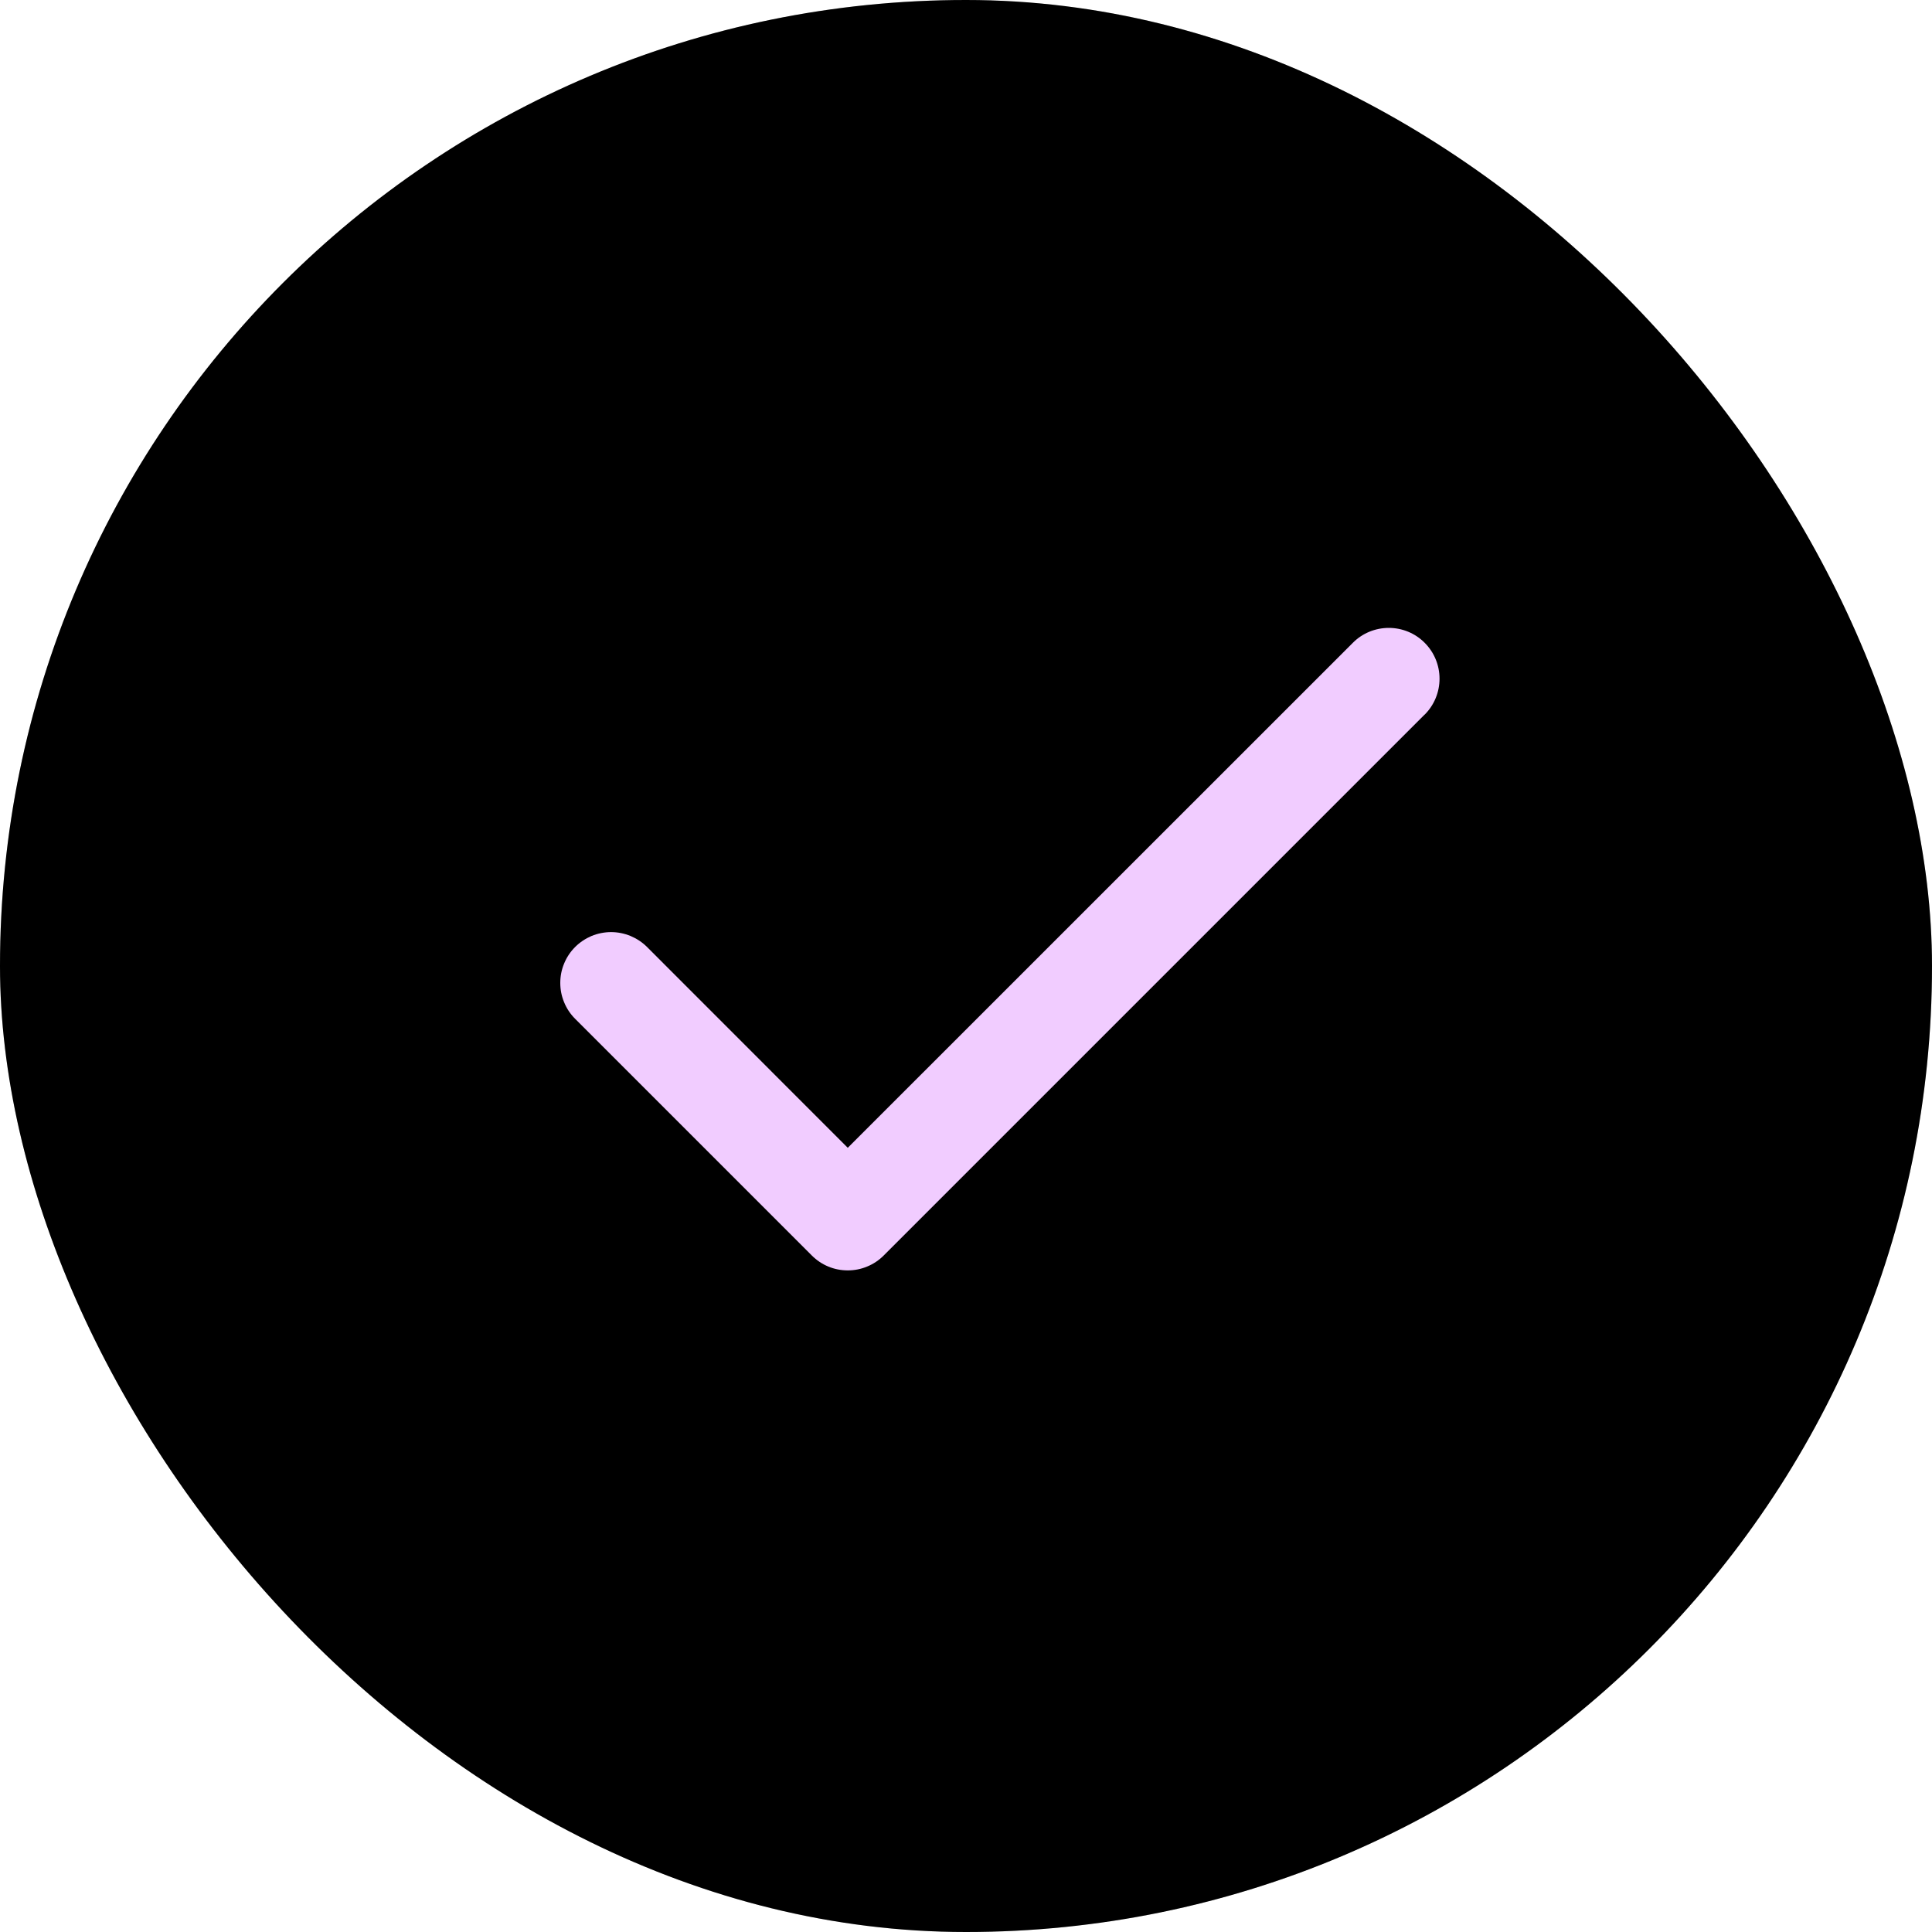
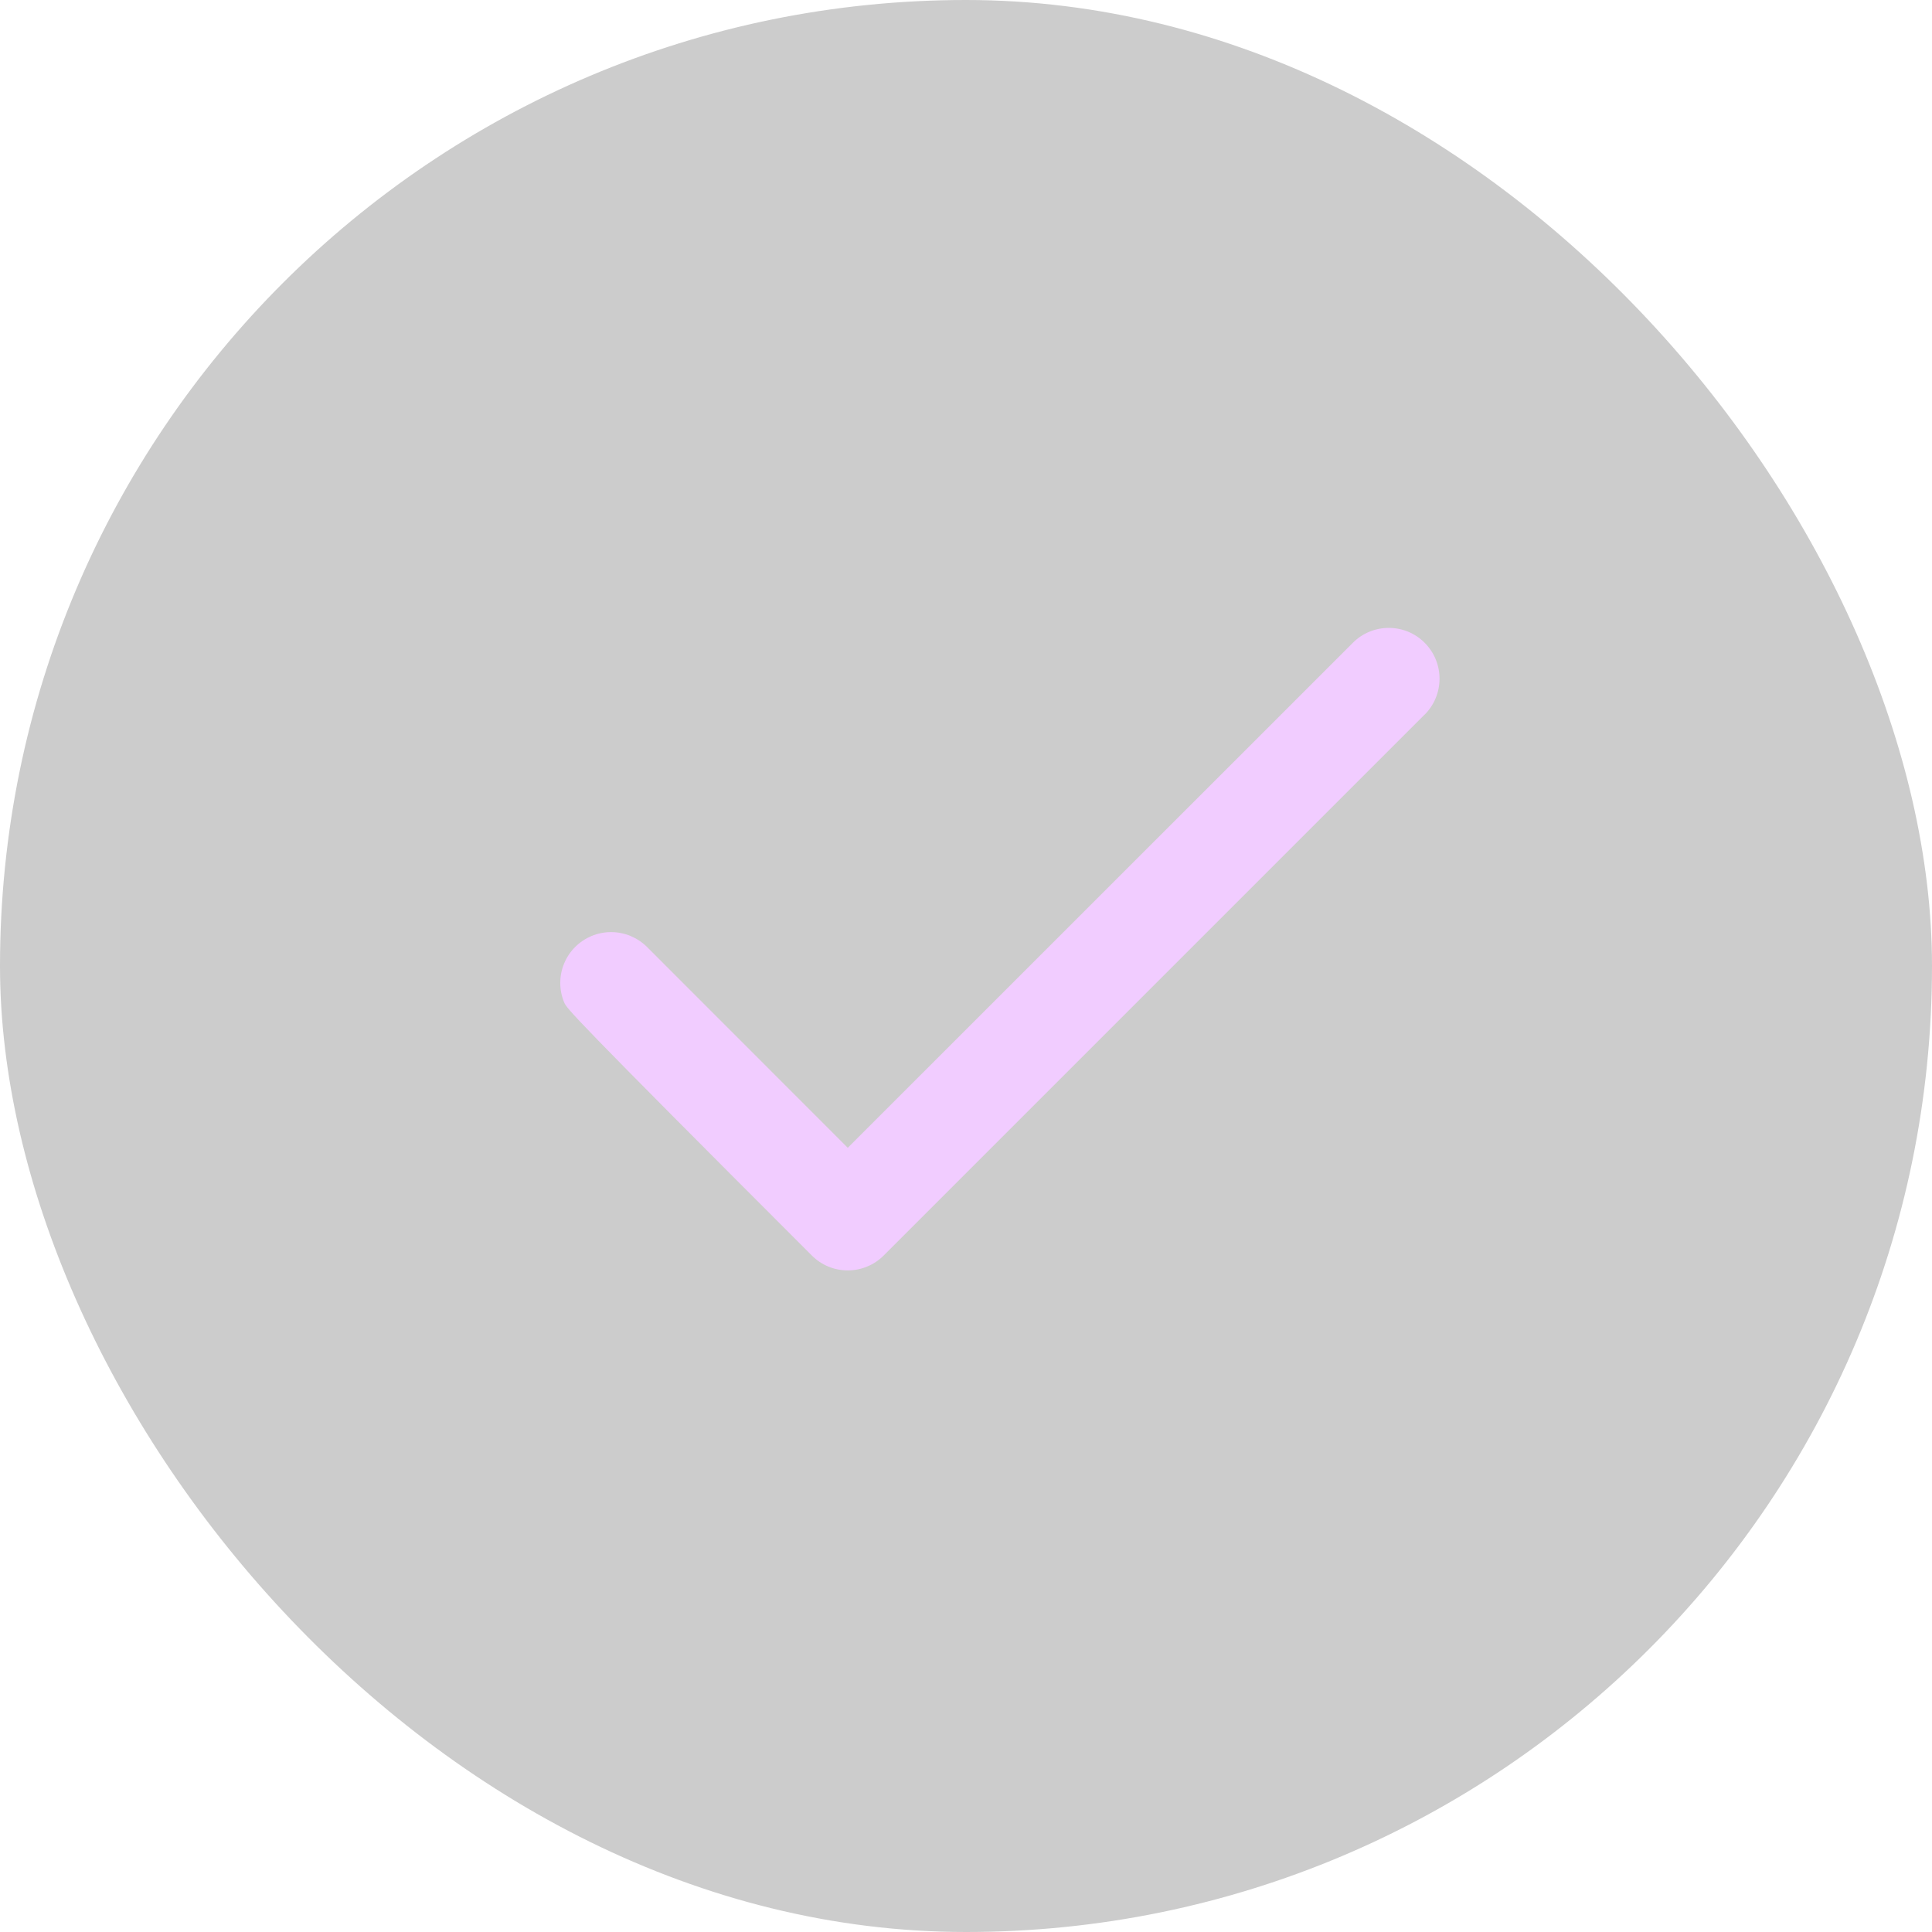
<svg xmlns="http://www.w3.org/2000/svg" width="20" height="20" viewBox="0 0 20 20" fill="none">
-   <rect width="20" height="20" rx="10" fill="black" />
  <rect width="20" height="20" rx="10" fill="black" fill-opacity="0.2" />
-   <path d="M14.748 7.397L9.148 12.997C9.099 13.046 9.041 13.085 8.977 13.111C8.913 13.138 8.845 13.151 8.776 13.151C8.707 13.151 8.638 13.138 8.574 13.111C8.511 13.085 8.453 13.046 8.404 12.997L5.954 10.547C5.905 10.498 5.866 10.44 5.84 10.376C5.813 10.312 5.8 10.244 5.8 10.175C5.8 10.106 5.813 10.038 5.84 9.974C5.866 9.91 5.905 9.852 5.954 9.803C6.003 9.754 6.061 9.716 6.124 9.689C6.188 9.663 6.257 9.649 6.326 9.649C6.395 9.649 6.463 9.663 6.527 9.689C6.591 9.716 6.649 9.754 6.698 9.803L8.776 11.882L14.005 6.654C14.103 6.555 14.237 6.5 14.377 6.5C14.516 6.5 14.65 6.555 14.748 6.654C14.847 6.753 14.902 6.886 14.902 7.026C14.902 7.165 14.847 7.299 14.748 7.398L14.748 7.397Z" fill="#F1CCFF" />
+   <path d="M14.748 7.397L9.148 12.997C9.099 13.046 9.041 13.085 8.977 13.111C8.913 13.138 8.845 13.151 8.776 13.151C8.707 13.151 8.638 13.138 8.574 13.111C8.511 13.085 8.453 13.046 8.404 12.997C5.905 10.498 5.866 10.44 5.84 10.376C5.813 10.312 5.8 10.244 5.8 10.175C5.8 10.106 5.813 10.038 5.84 9.974C5.866 9.91 5.905 9.852 5.954 9.803C6.003 9.754 6.061 9.716 6.124 9.689C6.188 9.663 6.257 9.649 6.326 9.649C6.395 9.649 6.463 9.663 6.527 9.689C6.591 9.716 6.649 9.754 6.698 9.803L8.776 11.882L14.005 6.654C14.103 6.555 14.237 6.5 14.377 6.5C14.516 6.5 14.65 6.555 14.748 6.654C14.847 6.753 14.902 6.886 14.902 7.026C14.902 7.165 14.847 7.299 14.748 7.398L14.748 7.397Z" fill="#F1CCFF" />
</svg>